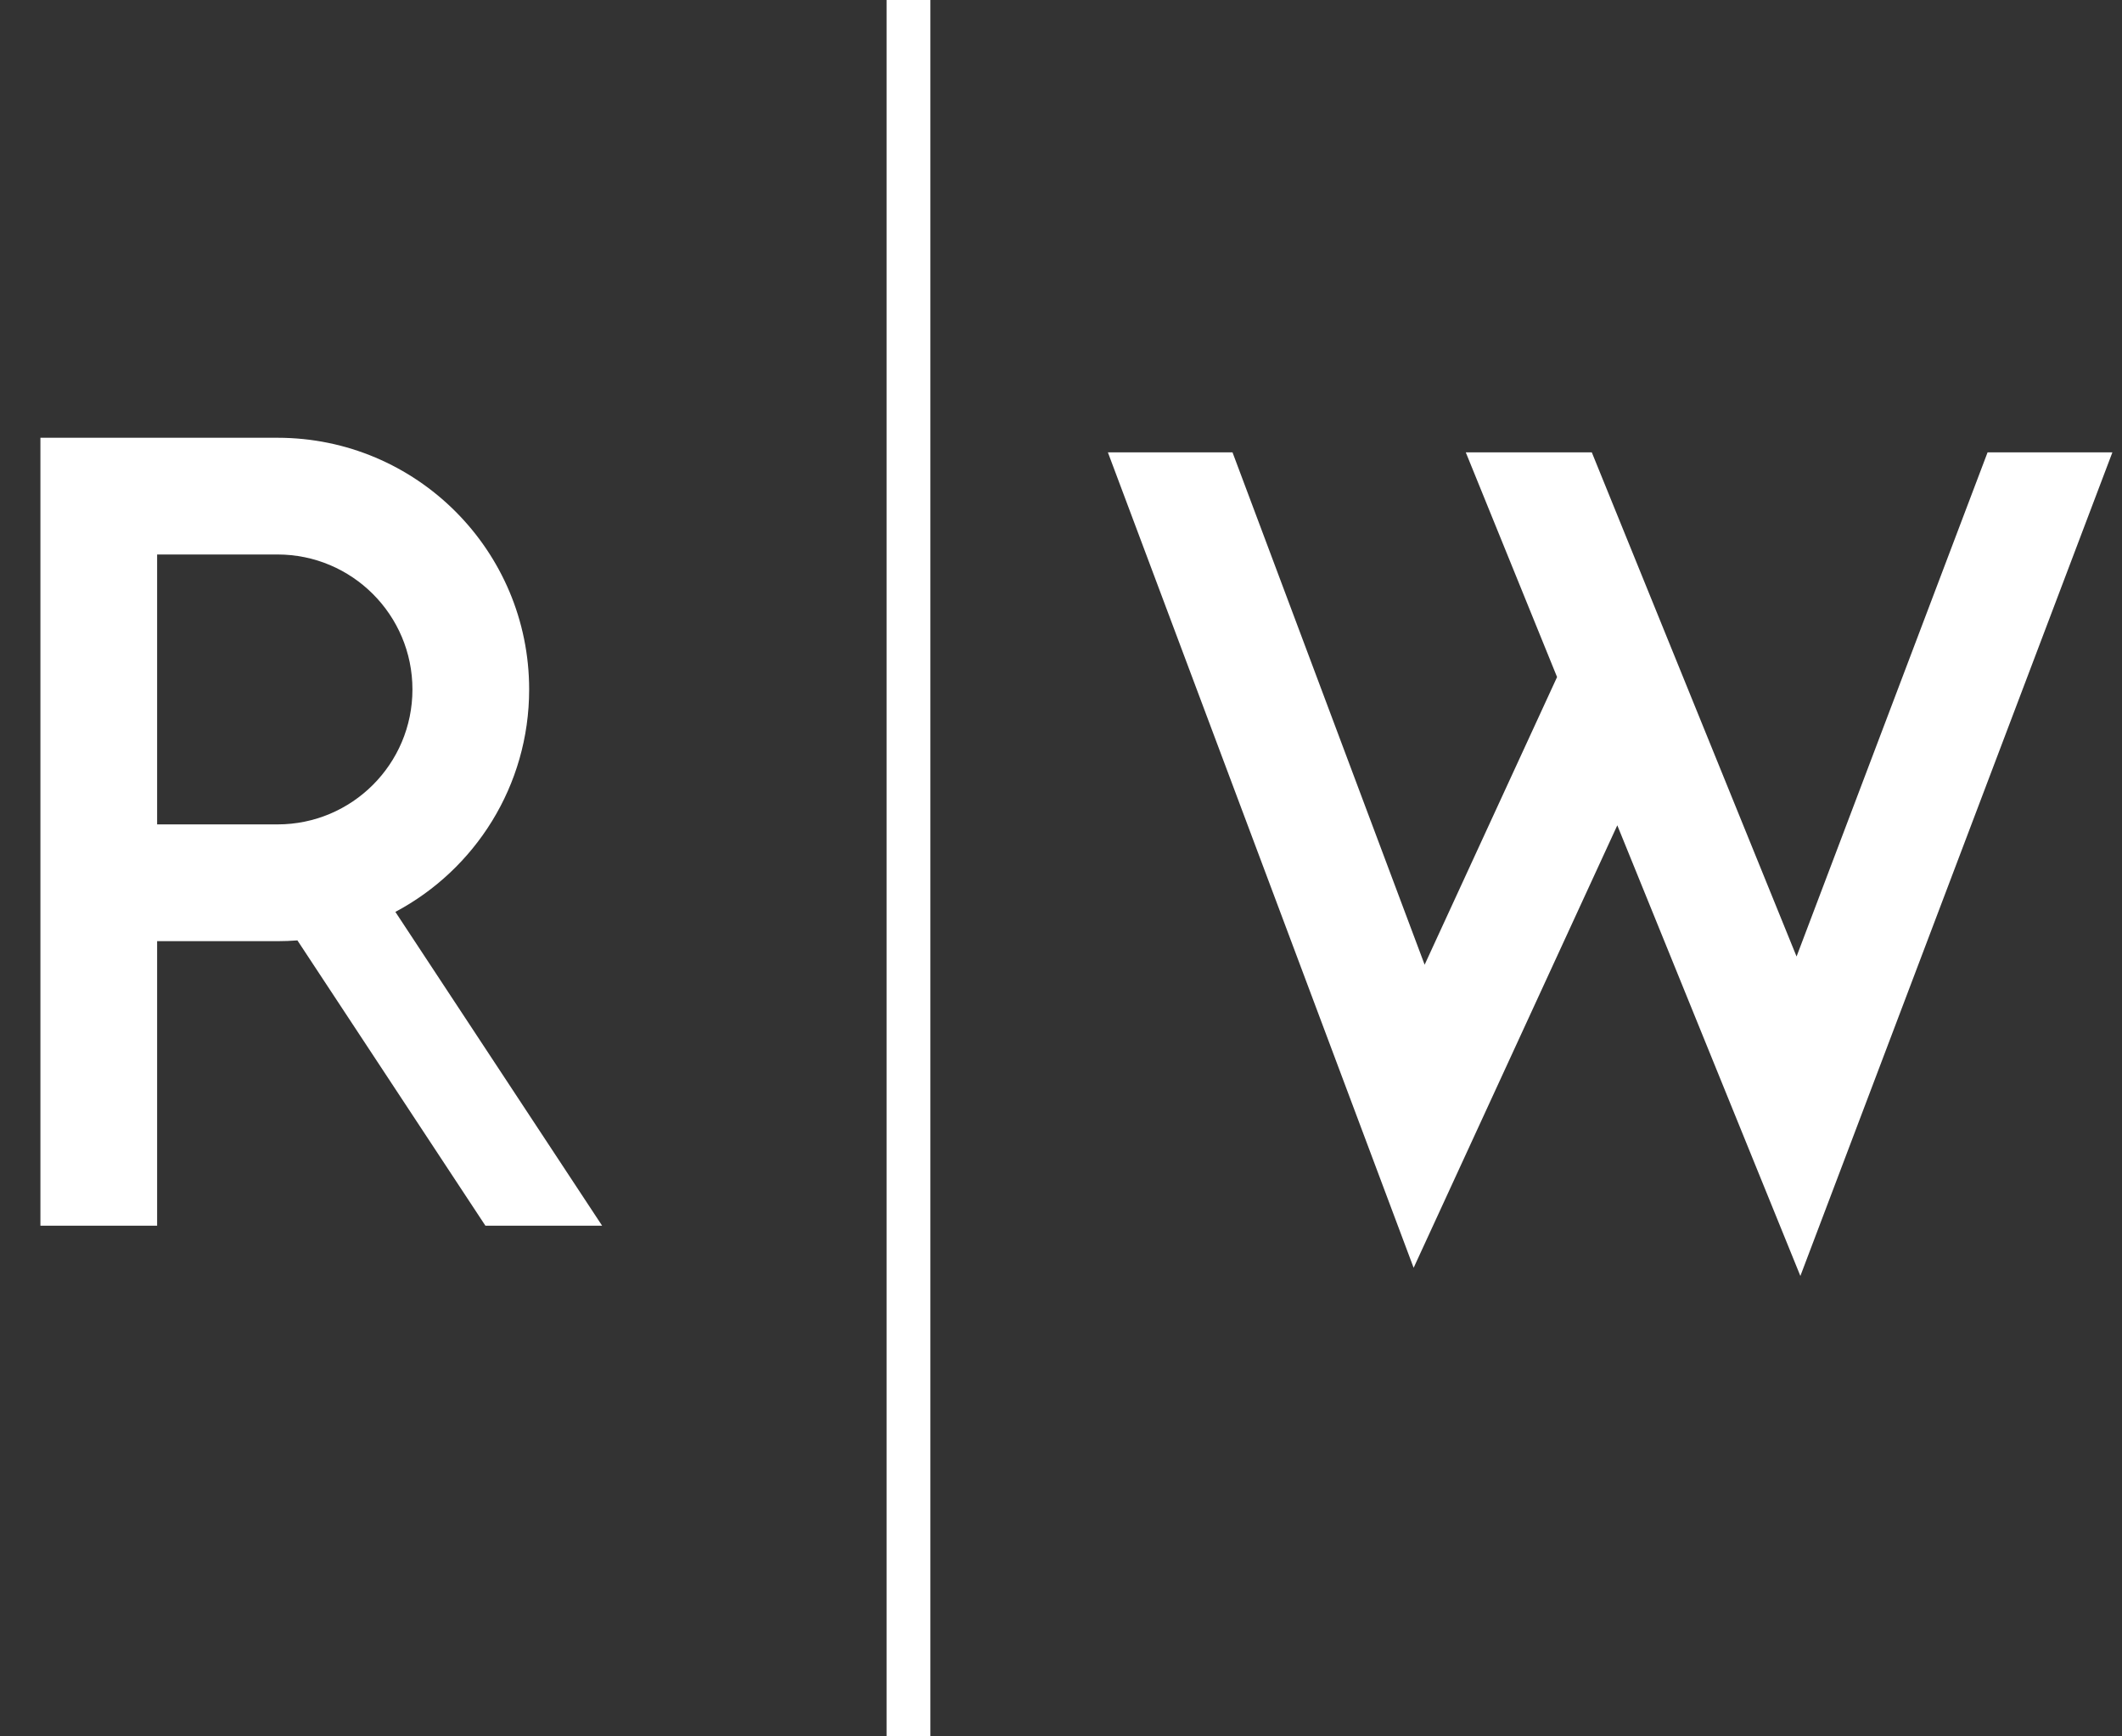
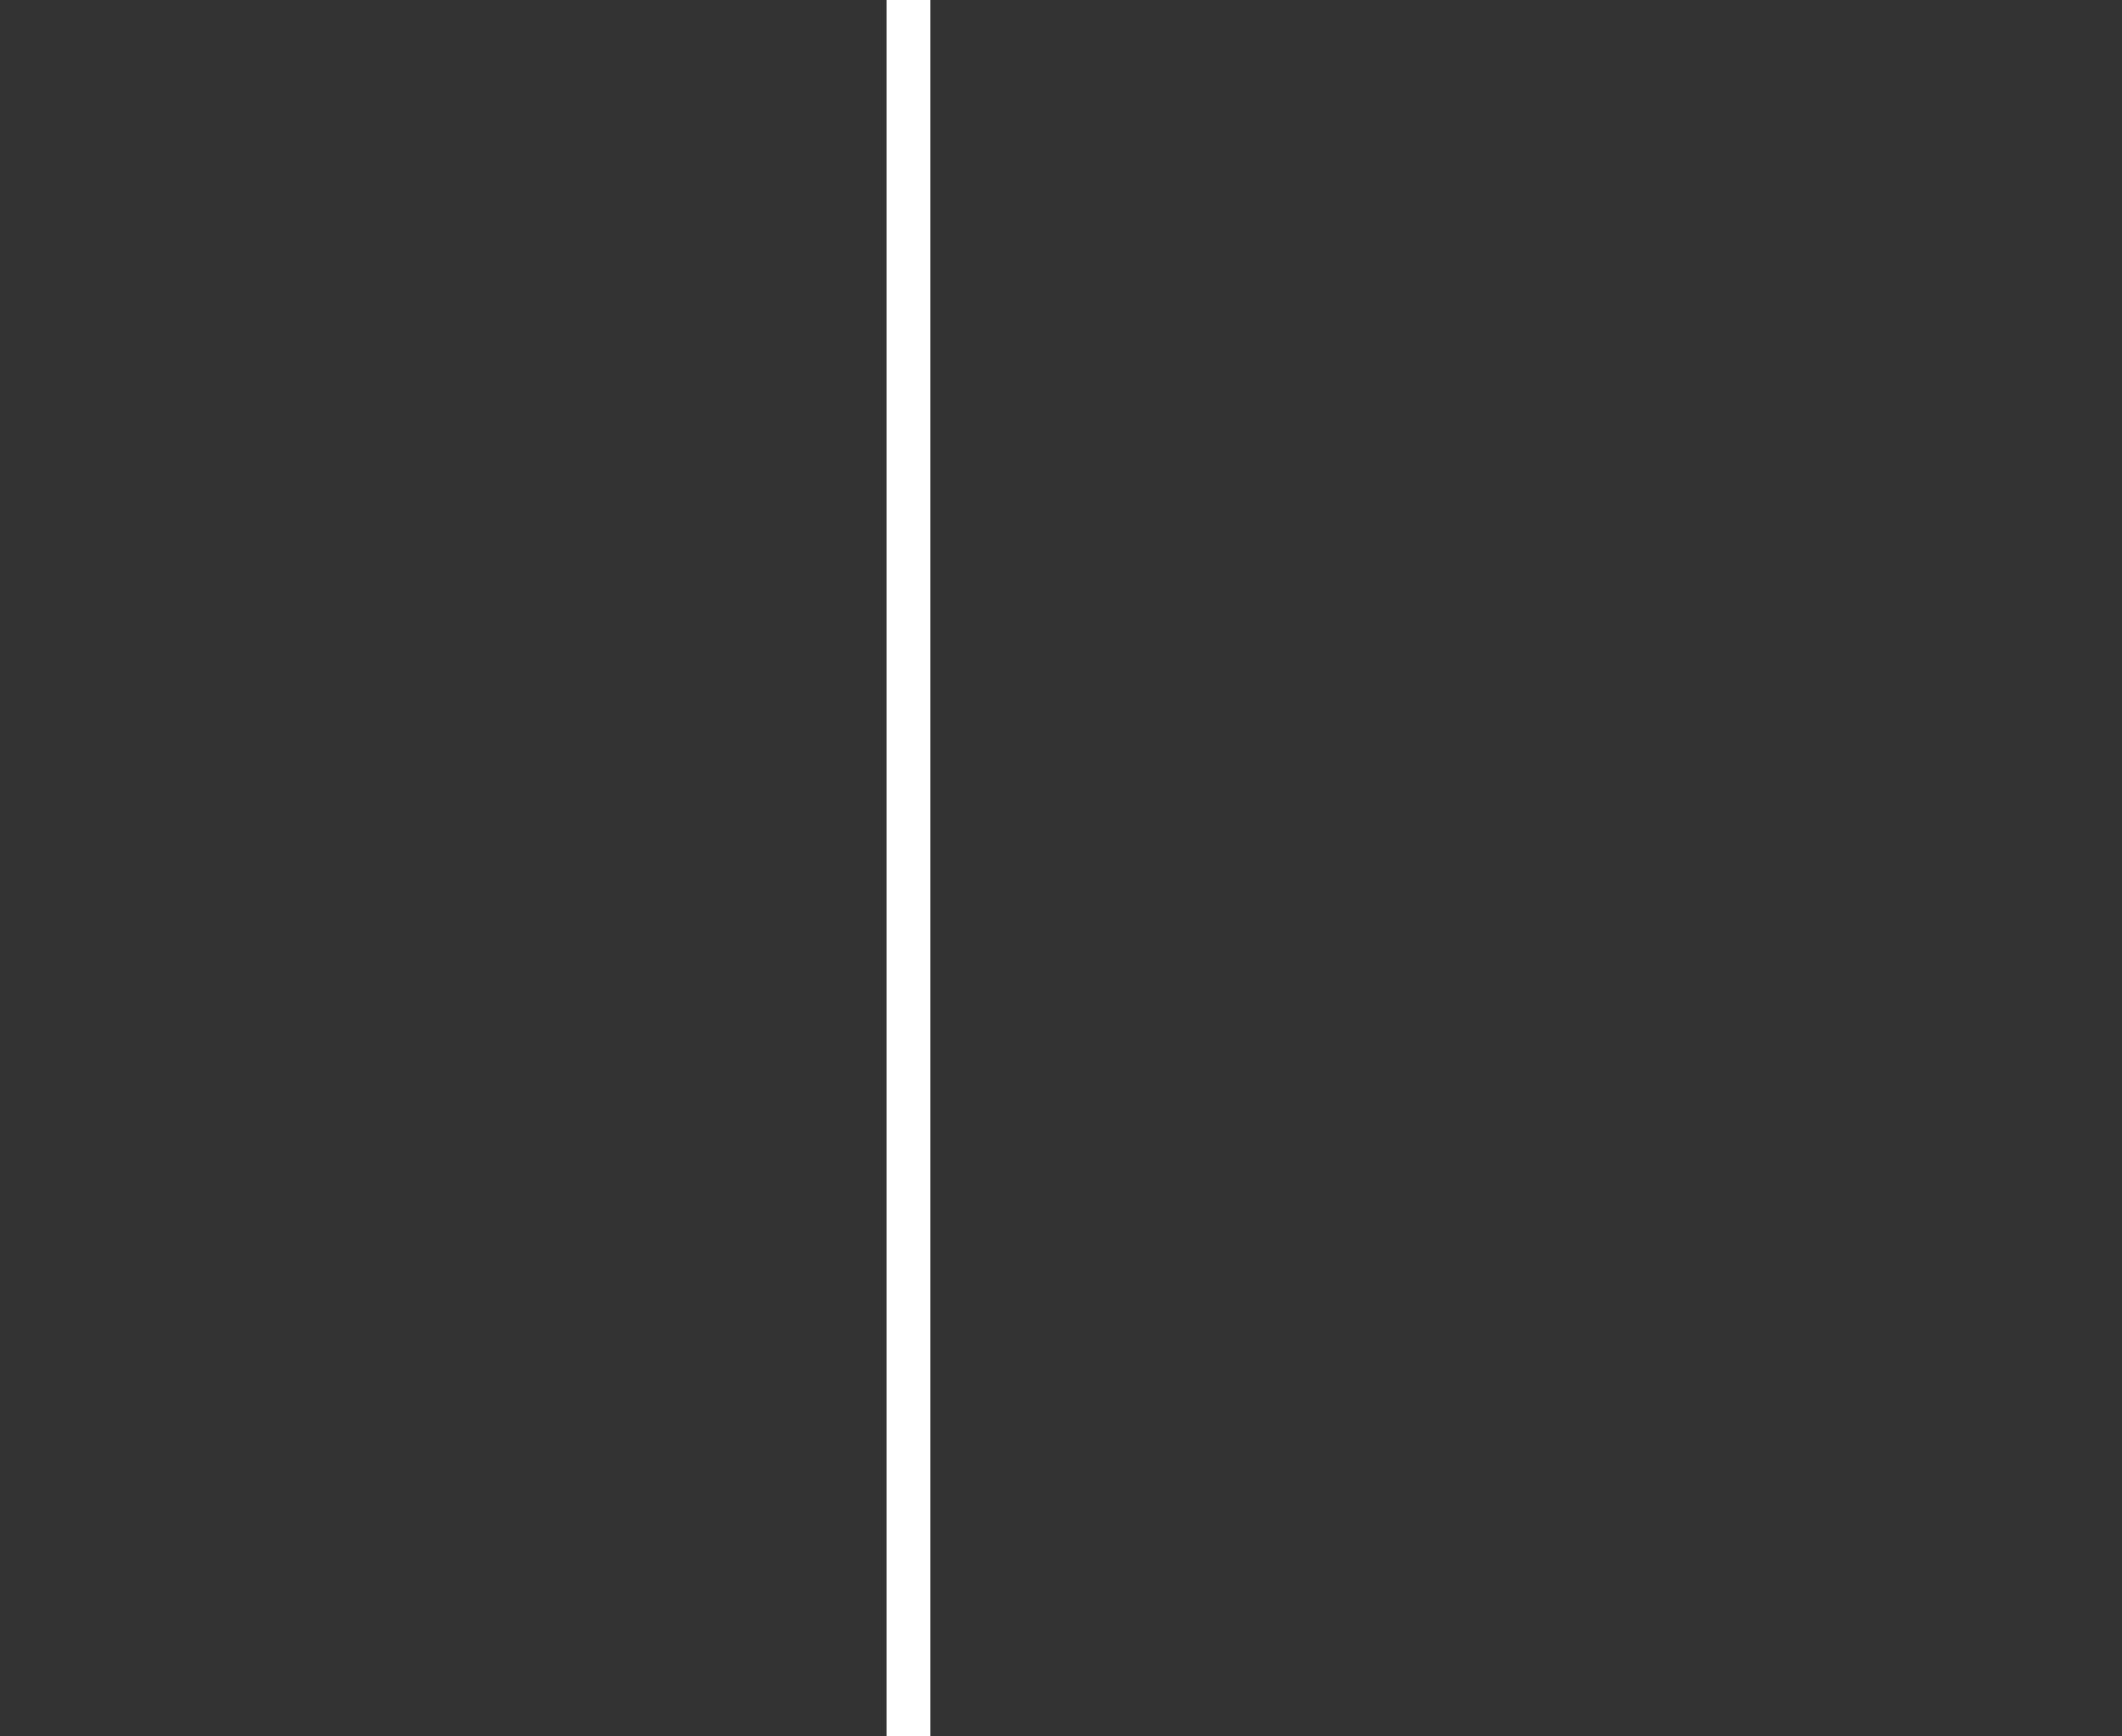
<svg xmlns="http://www.w3.org/2000/svg" width="44" height="36" viewBox="0 0 44 36" fill="none">
  <rect x="0" y="0" width="44" height="36" fill="#333333" stroke="none" />
-   <path fill-rule="evenodd" clip-rule="evenodd" d="M5.754 9.076H0.838V25.412H3.258V19.513H5.754C5.893 19.513 6.03 19.507 6.167 19.497L10.065 25.412H12.485L8.198 18.906C9.848 18.03 10.972 16.293 10.972 14.294C10.972 11.412 8.636 9.076 5.754 9.076ZM5.754 17.092H3.258V11.496H5.754C7.299 11.496 8.552 12.749 8.552 14.294C8.552 15.84 7.299 17.092 5.754 17.092Z" fill="white" />
-   <path fill-rule="evenodd" clip-rule="evenodd" d="M22.972 9.378L29.312 26.285L33.535 17.111L37.331 26.454L43.801 9.378H41.213L37.252 19.831L33.006 9.378H30.393L32.286 14.037L29.54 20.001L25.556 9.378H22.972Z" fill="white" />
  <rect x="18.384" width="0.908" height="36" fill="white" />
</svg>